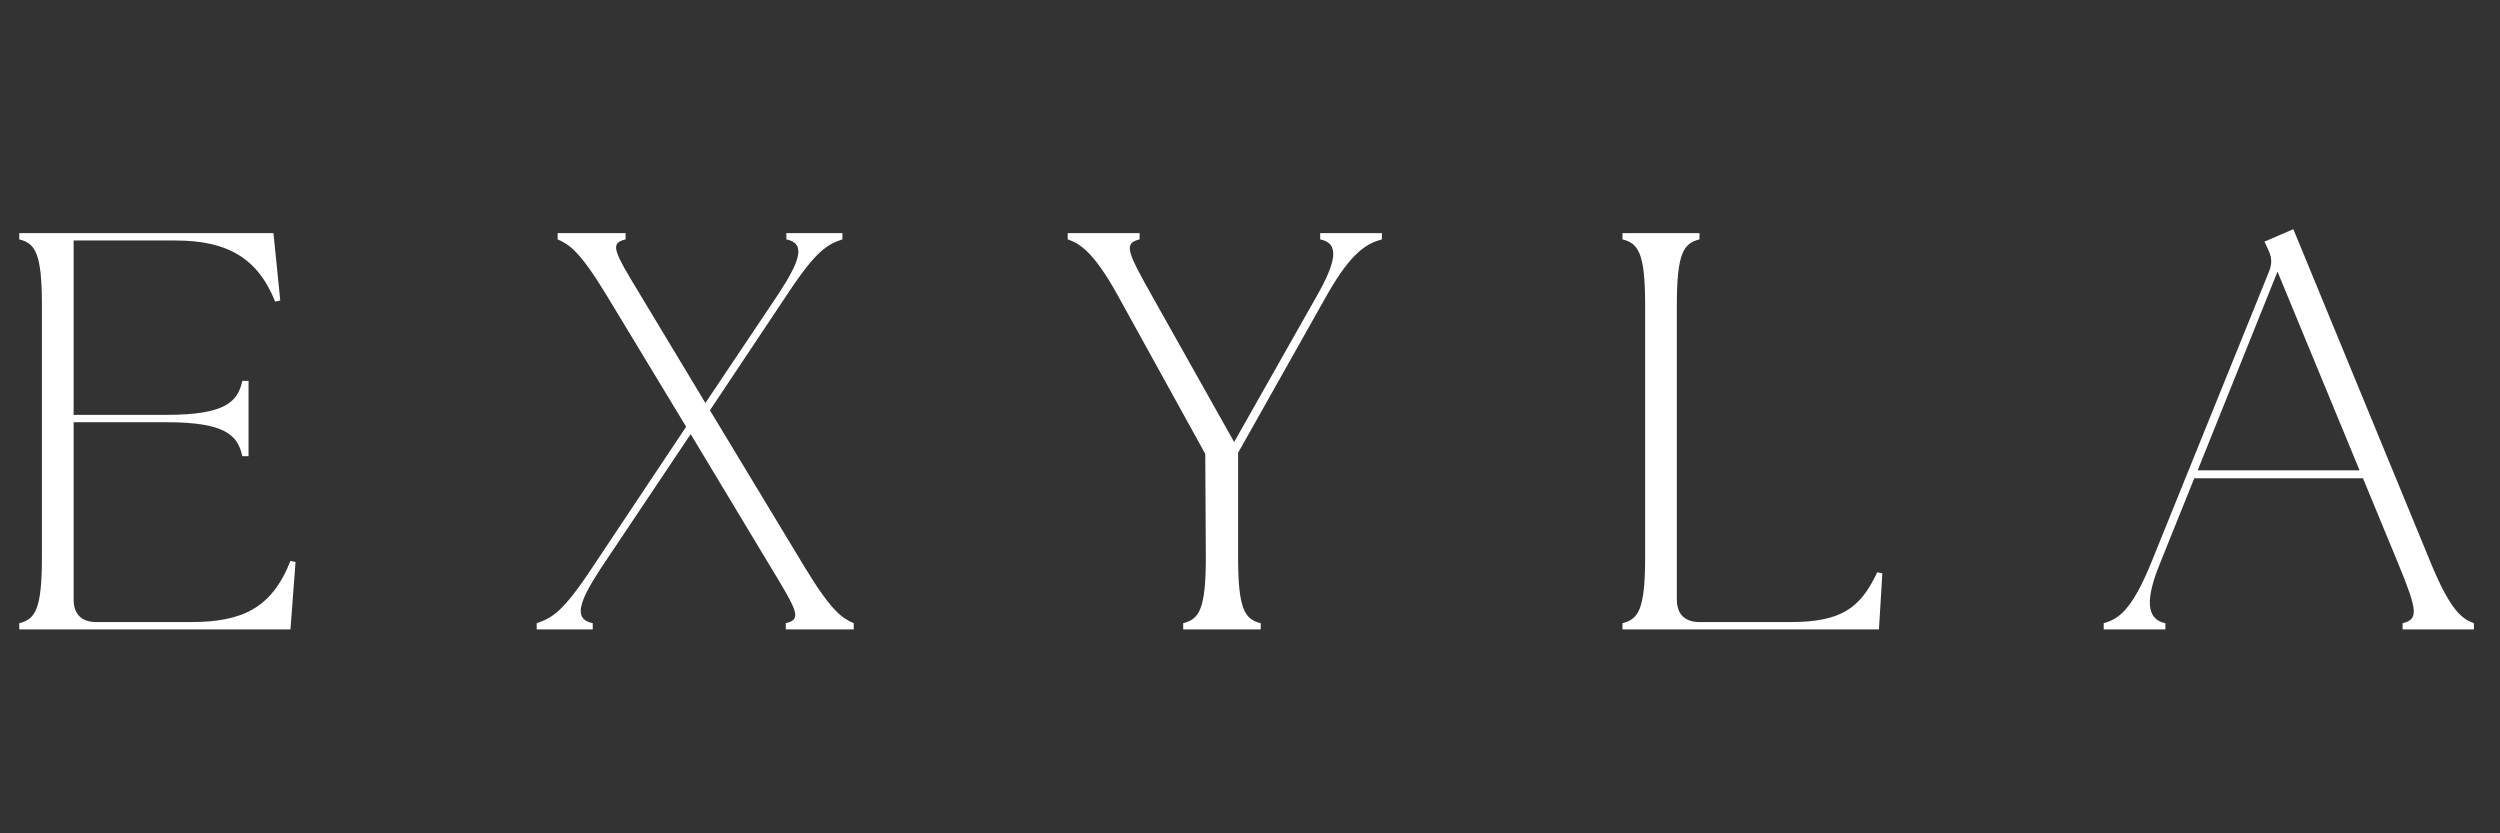
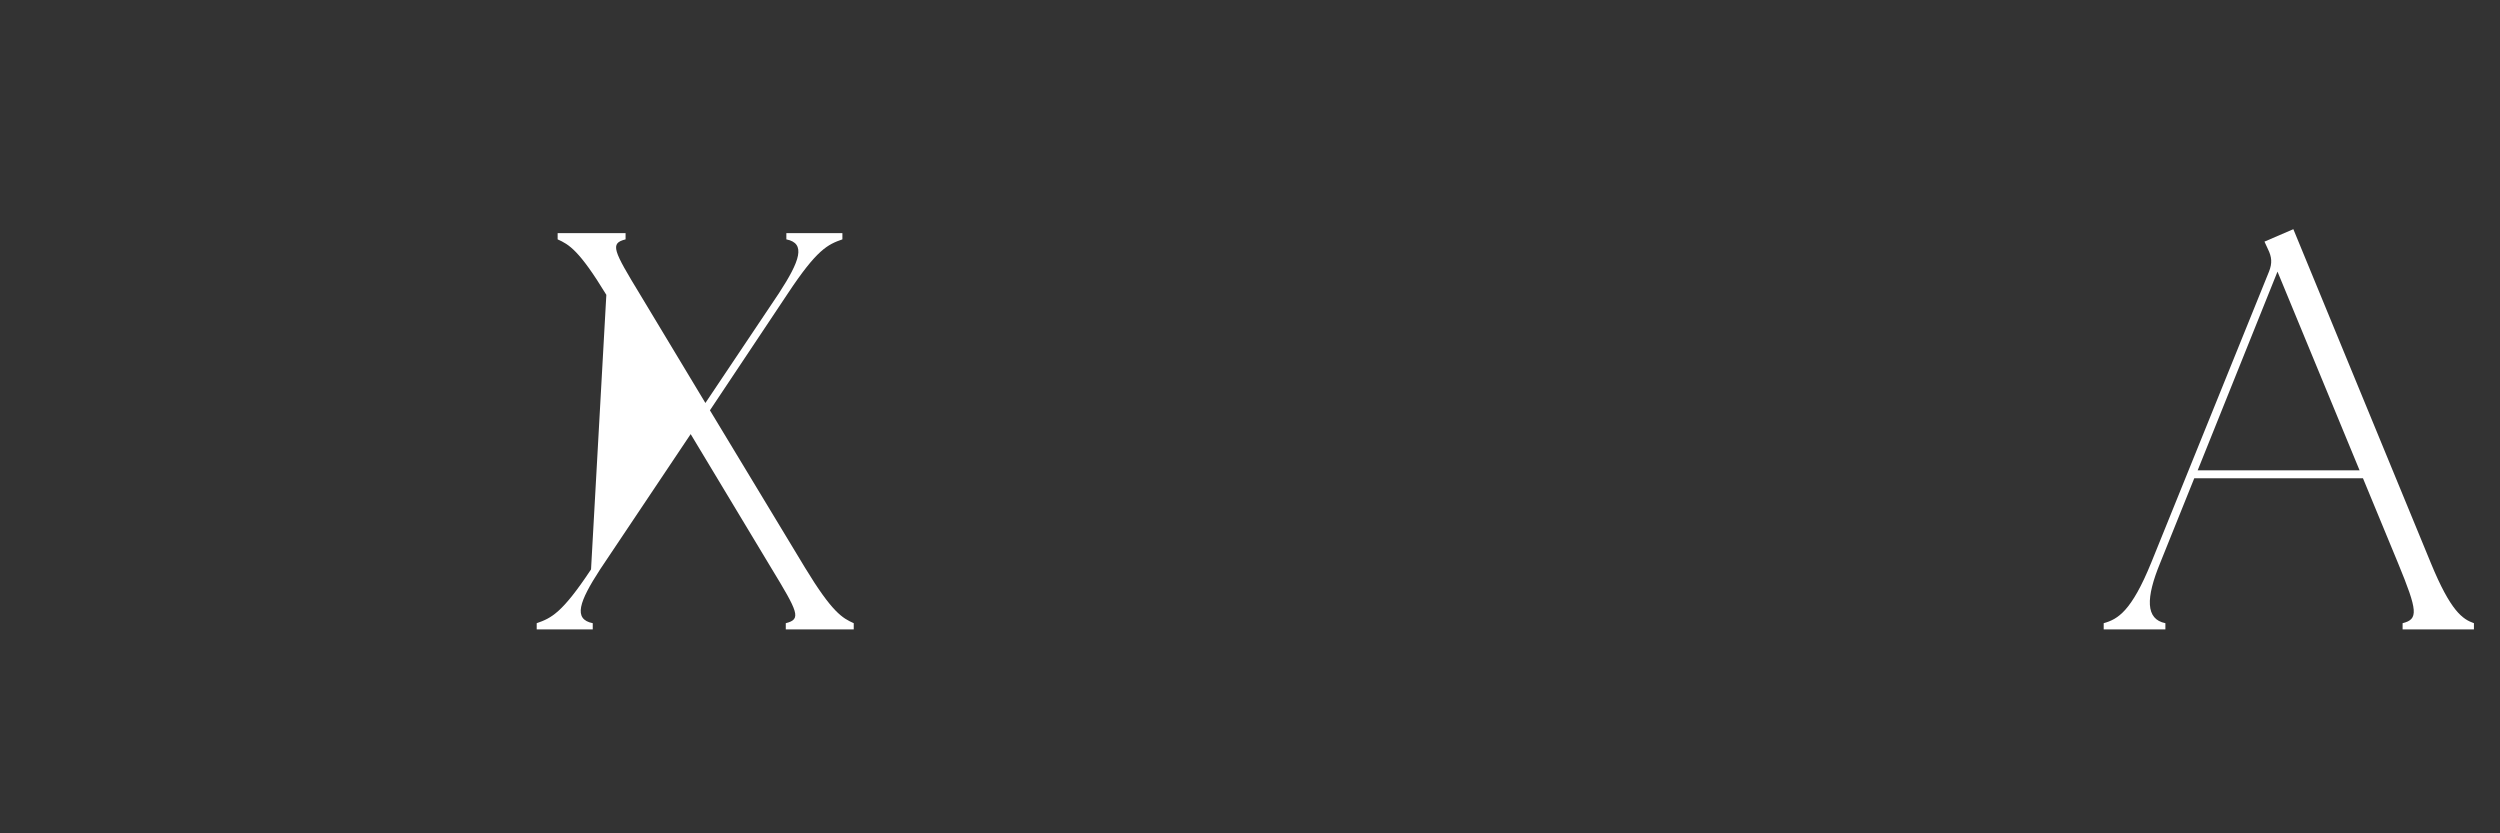
<svg xmlns="http://www.w3.org/2000/svg" width="750" zoomAndPan="magnify" viewBox="0 0 562.5 187.5" height="250" preserveAspectRatio="xMidYMid meet" version="1.0">
  <rect x="0" y="0" width="562.5" height="187.5" fill="#333333" stroke="none" />
  <defs>
    <g />
  </defs>
  <g fill="#ffffff" fill-opacity="1">
    <g transform="translate(-2.67, 141.62)">
      <g>
-         <path d="M 7.004 0 L 68.02 0 L 69.168 -15.156 L 68.02 -15.414 C 63.816 -4.715 57.066 -1.656 45.602 -1.656 L 24.328 -1.656 C 21.016 -1.656 19.234 -3.438 19.234 -6.75 L 19.234 -46.621 L 40.125 -46.621 C 53.371 -46.621 56.172 -43.691 57.191 -38.977 L 58.594 -38.977 L 58.594 -55.918 L 57.191 -55.918 C 56.172 -51.207 53.371 -48.277 40.125 -48.277 L 19.234 -48.277 L 19.234 -87.508 L 42.16 -87.508 C 53.625 -87.508 60.633 -83.688 64.582 -73.75 L 65.727 -74.008 L 64.199 -89.164 L 7.004 -89.164 L 7.004 -87.762 C 10.574 -86.871 12.102 -84.707 12.102 -72.988 L 12.102 -16.176 C 12.102 -4.457 10.574 -2.293 7.004 -1.402 Z M 7.004 0 " />
-       </g>
+         </g>
    </g>
  </g>
  <g fill="#ffffff" fill-opacity="1">
    <g transform="translate(119.992, 141.62)">
      <g>
-         <path d="M 56.809 0 L 72.098 0 L 72.098 -1.402 C 69.547 -2.547 67.254 -3.82 61.141 -13.883 L 39.742 -49.297 L 57.32 -75.664 C 63.816 -85.469 66.238 -86.617 69.547 -87.762 L 69.547 -89.164 L 56.938 -89.164 L 56.938 -87.762 C 61.395 -86.871 59.996 -82.922 55.281 -75.664 L 38.723 -50.949 L 24.074 -75.281 C 17.961 -85.344 17.195 -86.871 20.762 -87.762 L 20.762 -89.164 L 5.477 -89.164 L 5.477 -87.762 C 8.023 -86.617 10.316 -85.344 16.434 -75.281 L 34.391 -45.602 L 12.992 -13.504 C 6.496 -3.695 4.074 -2.547 0.766 -1.402 L 0.766 0 L 13.375 0 L 13.375 -1.402 C 8.918 -2.293 10.316 -6.242 15.031 -13.504 L 35.41 -43.945 L 53.5 -13.883 C 59.613 -3.82 60.379 -2.293 56.809 -1.402 Z M 56.809 0 " />
+         <path d="M 56.809 0 L 72.098 0 L 72.098 -1.402 C 69.547 -2.547 67.254 -3.82 61.141 -13.883 L 39.742 -49.297 L 57.32 -75.664 C 63.816 -85.469 66.238 -86.617 69.547 -87.762 L 69.547 -89.164 L 56.938 -89.164 L 56.938 -87.762 C 61.395 -86.871 59.996 -82.922 55.281 -75.664 L 38.723 -50.949 L 24.074 -75.281 C 17.961 -85.344 17.195 -86.871 20.762 -87.762 L 20.762 -89.164 L 5.477 -89.164 L 5.477 -87.762 C 8.023 -86.617 10.316 -85.344 16.434 -75.281 L 12.992 -13.504 C 6.496 -3.695 4.074 -2.547 0.766 -1.402 L 0.766 0 L 13.375 0 L 13.375 -1.402 C 8.918 -2.293 10.316 -6.242 15.031 -13.504 L 35.41 -43.945 L 53.5 -13.883 C 59.613 -3.82 60.379 -2.293 56.809 -1.402 Z M 56.809 0 " />
      </g>
    </g>
  </g>
  <g fill="#ffffff" fill-opacity="1">
    <g transform="translate(241.507, 141.62)">
      <g>
-         <path d="M 24.711 0 L 42.16 0 L 42.16 -1.402 C 38.594 -2.293 37.066 -4.457 37.066 -16.176 L 37.066 -39.742 L 56.938 -75.027 C 62.668 -85.215 66.238 -86.871 69.422 -87.762 L 69.422 -89.164 L 55.535 -89.164 L 55.535 -87.762 C 59.996 -86.871 59.102 -82.668 54.773 -75.027 L 36.176 -42.16 L 17.707 -75.027 C 11.973 -85.215 11.336 -86.871 14.902 -87.762 L 14.902 -89.164 L -1.273 -89.164 L -1.273 -87.762 C 1.273 -86.871 4.457 -85.215 10.062 -75.027 L 29.68 -39.488 L 29.805 -16.176 C 29.805 -4.457 28.277 -2.293 24.711 -1.402 Z M 24.711 0 " />
-       </g>
+         </g>
    </g>
  </g>
  <g fill="#ffffff" fill-opacity="1">
    <g transform="translate(358.055, 141.62)">
      <g>
-         <path d="M 7.004 0 L 64.707 0 L 65.473 -12.609 L 64.324 -12.863 C 60.504 -4.715 56.172 -1.656 44.711 -1.656 L 24.328 -1.656 C 21.016 -1.656 19.234 -3.438 19.234 -6.75 L 19.234 -72.988 C 19.234 -84.707 20.762 -86.871 24.328 -87.762 L 24.328 -89.164 L 7.004 -89.164 L 7.004 -87.762 C 10.574 -86.871 12.102 -84.707 12.102 -72.988 L 12.102 -16.176 C 12.102 -4.457 10.574 -2.293 7.004 -1.402 Z M 7.004 0 " />
-       </g>
+         </g>
    </g>
  </g>
  <g fill="#ffffff" fill-opacity="1">
    <g transform="translate(474.858, 141.62)">
      <g>
        <path d="M -1.527 0 L 12.355 0 L 12.355 -1.402 C 7.898 -2.293 7.898 -7.004 11.211 -15.031 L 18.852 -34.012 L 56.809 -34.012 L 64.707 -14.902 C 69.168 -4.074 69.293 -2.293 65.727 -1.402 L 65.727 0 L 81.777 0 L 81.777 -1.402 C 79.23 -2.293 76.555 -4.074 72.098 -14.902 L 41.145 -90.055 L 34.648 -87.254 L 35.41 -85.598 C 36.301 -83.816 36.43 -82.414 35.664 -80.504 L 9.172 -15.031 C 4.715 -4.074 1.656 -2.293 -1.527 -1.402 Z M 19.617 -35.793 L 37.578 -80.504 L 56.047 -35.793 Z M 19.617 -35.793 " />
      </g>
    </g>
  </g>
</svg>